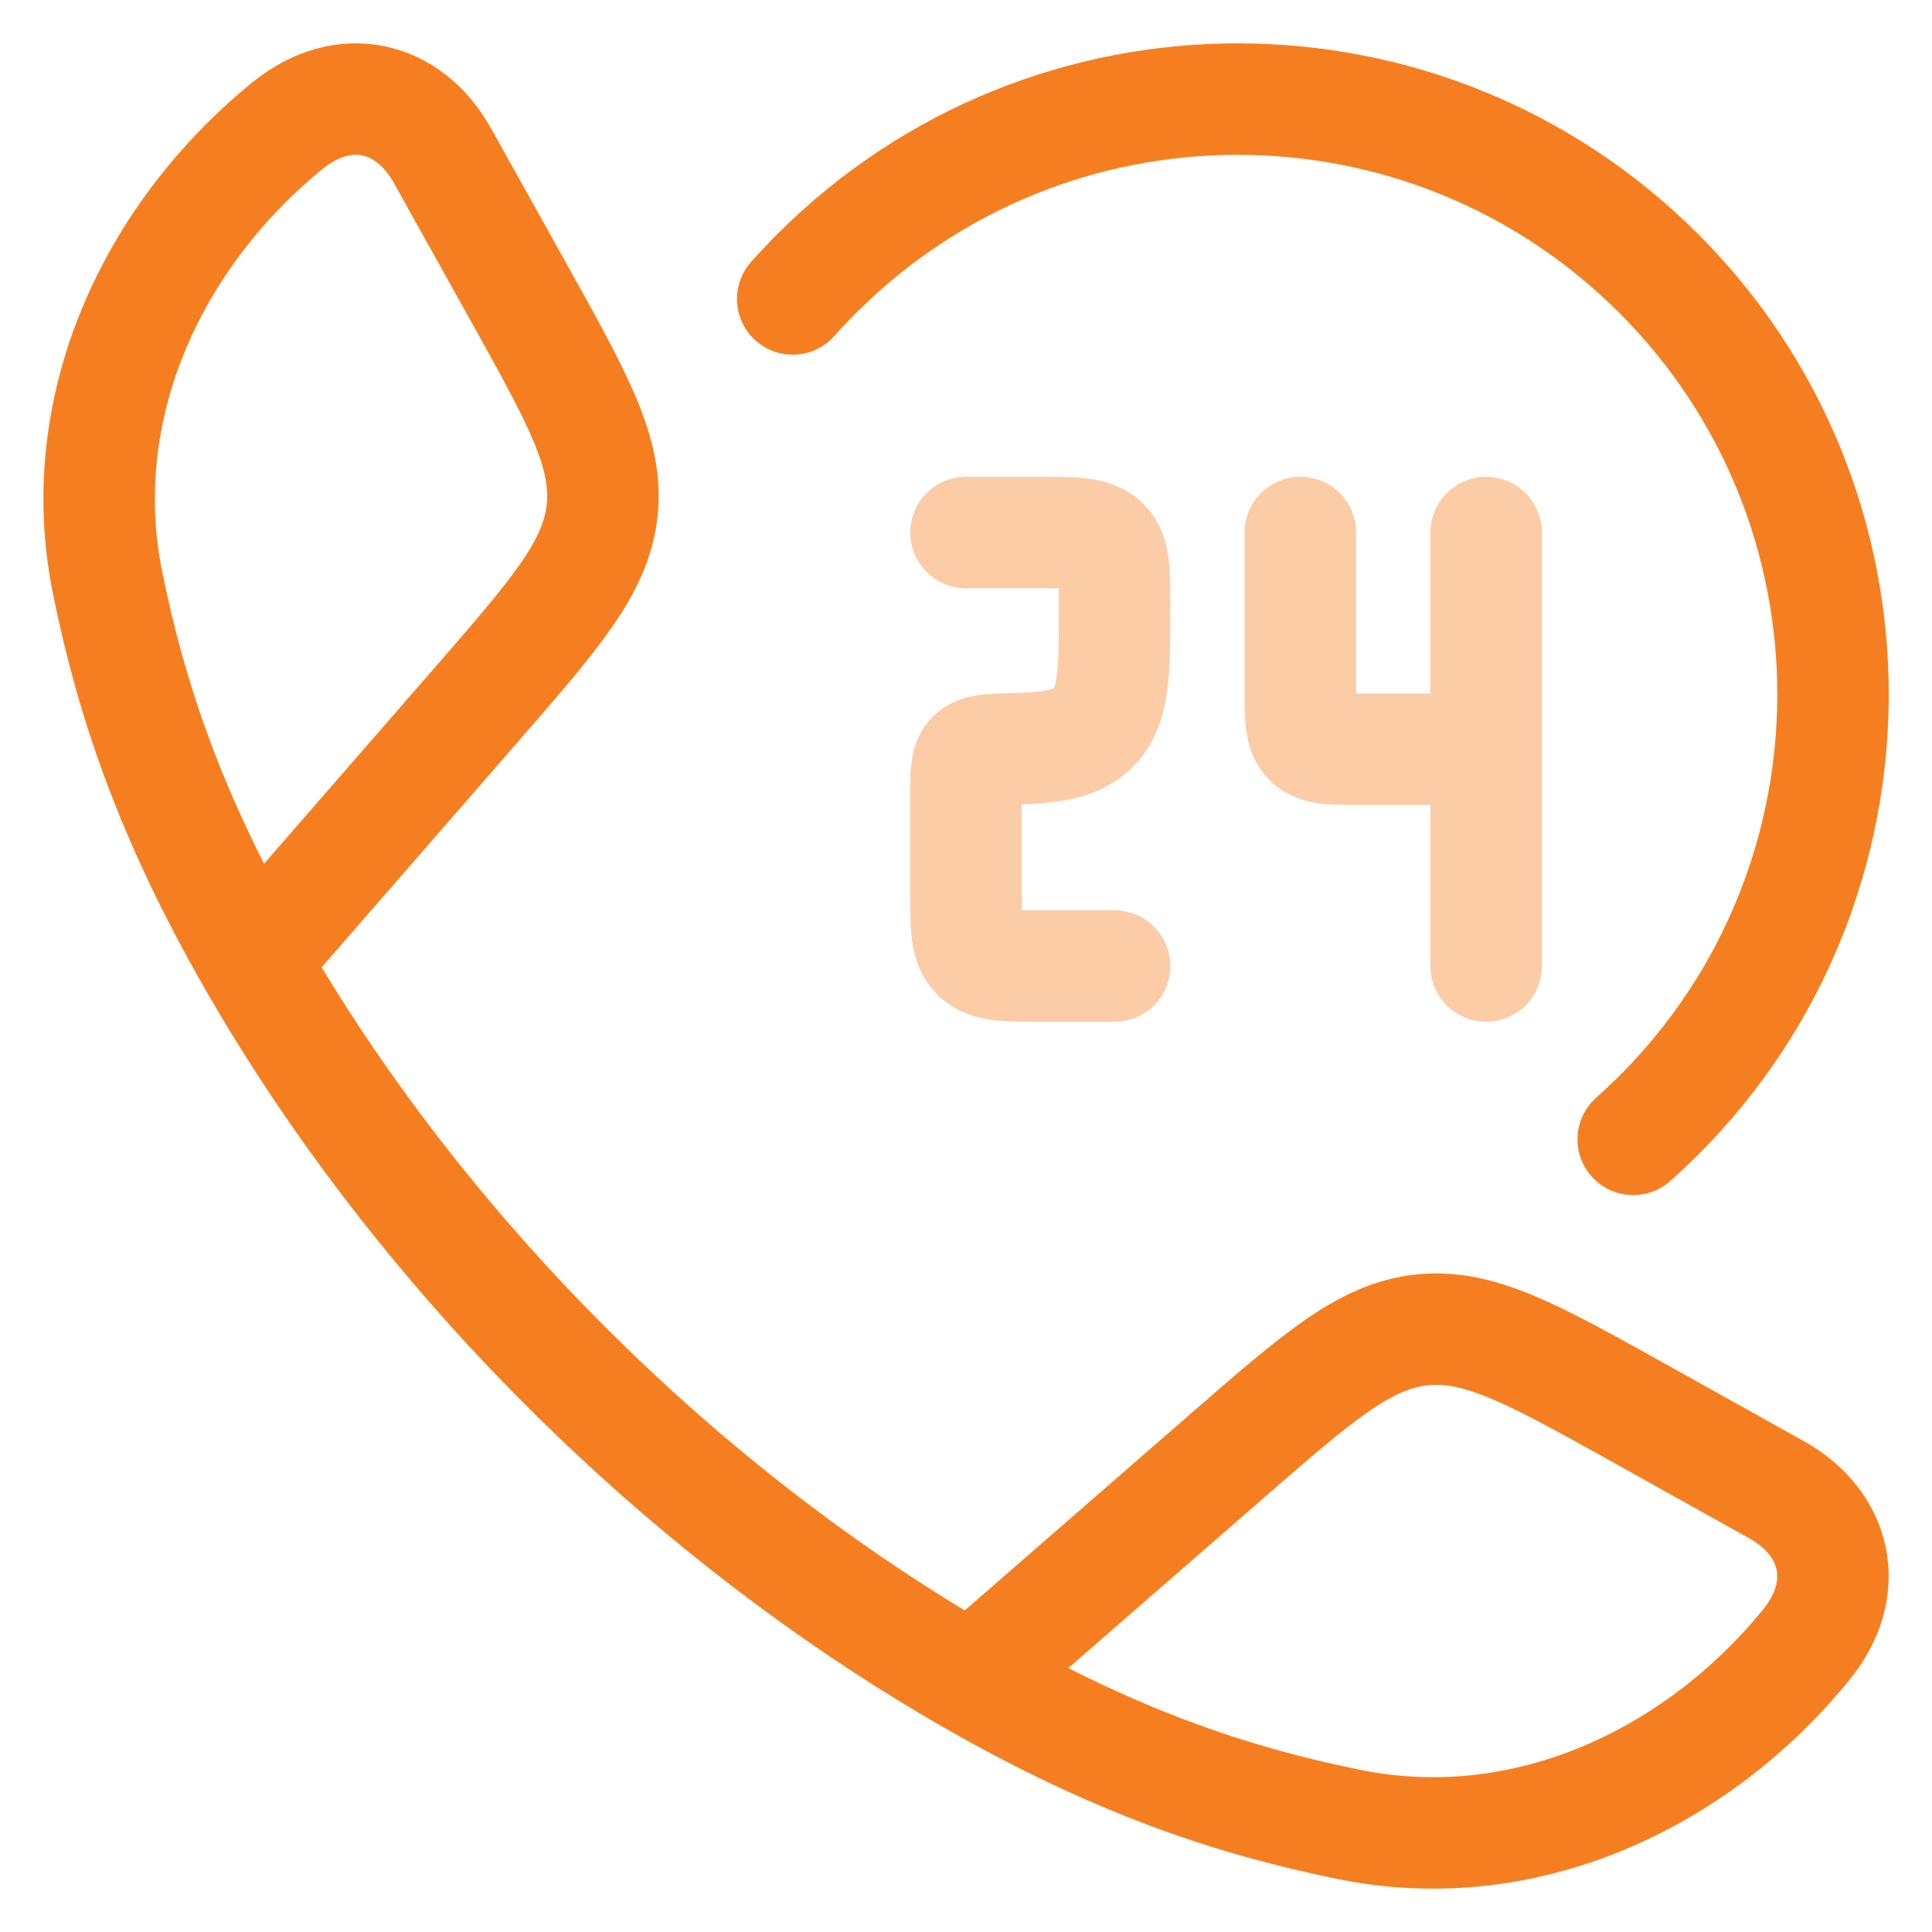
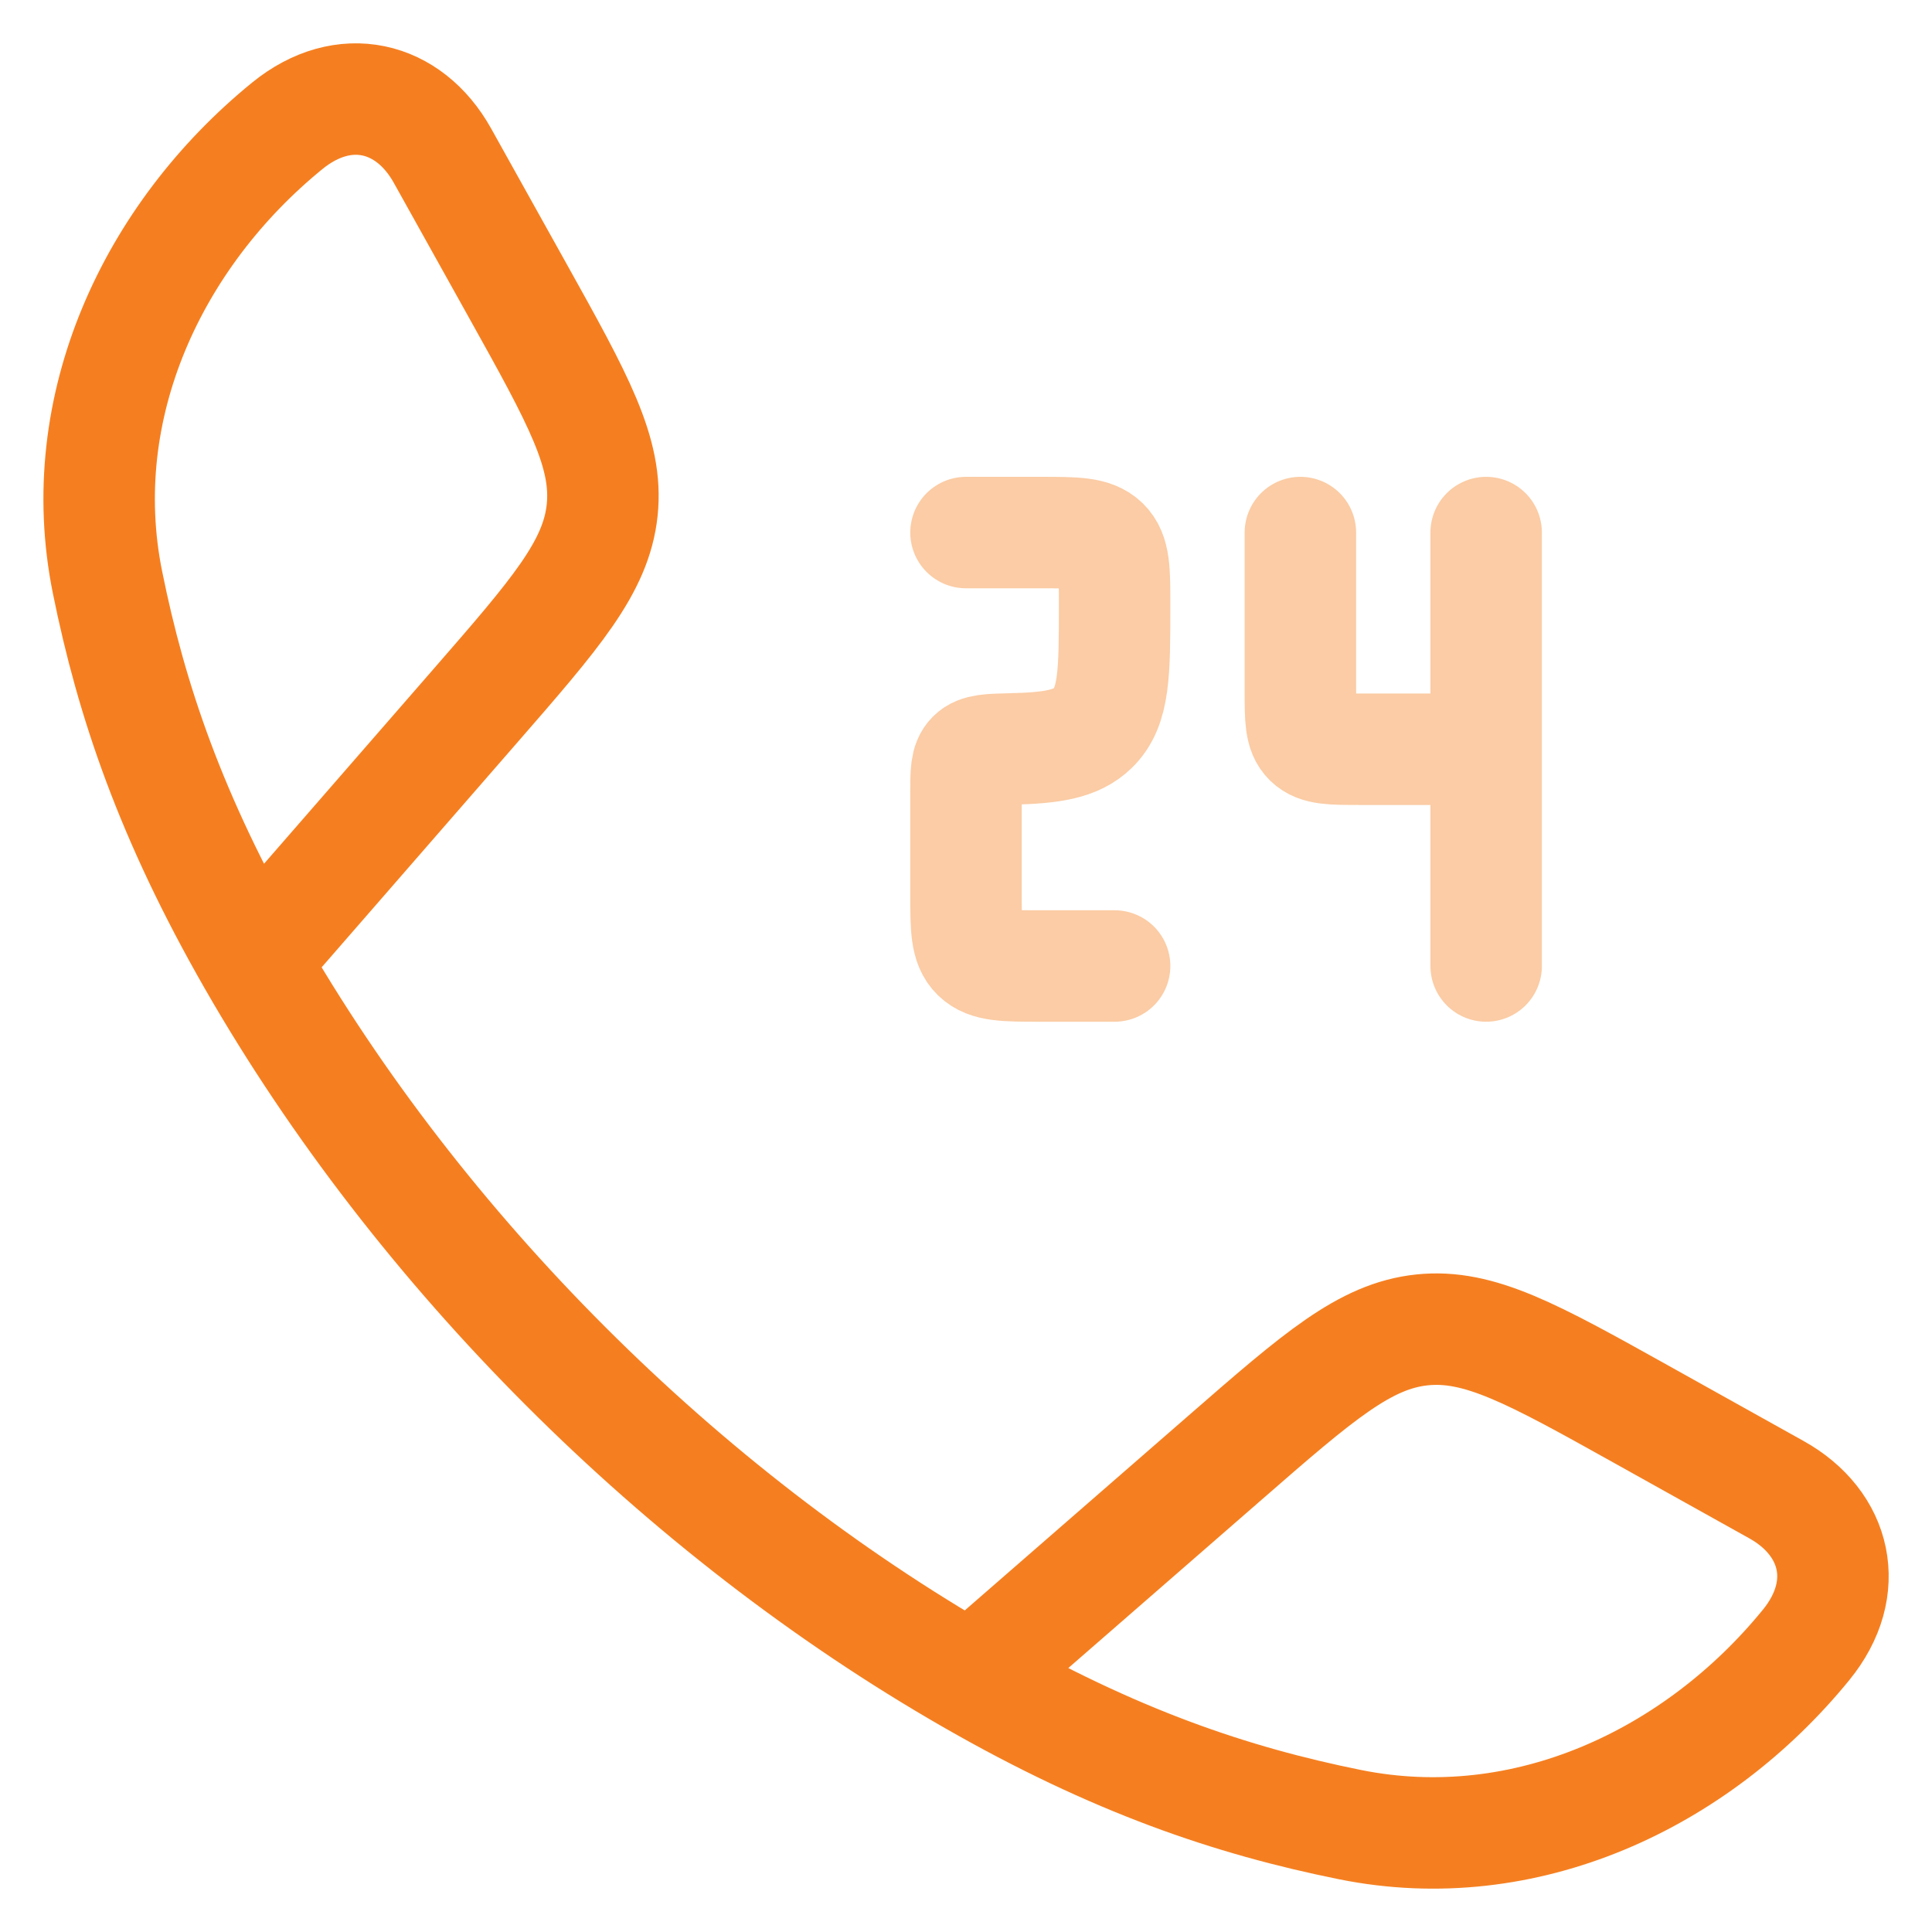
<svg xmlns="http://www.w3.org/2000/svg" width="26" height="26" viewBox="0 0 26 26" fill="none">
  <path d="M3.408 12.933C2.302 11.004 1.768 9.429 1.446 7.833C0.97 5.472 2.059 3.166 3.865 1.694C4.628 1.072 5.503 1.285 5.954 2.094L6.973 3.922C7.78 5.371 8.184 6.095 8.104 6.863C8.024 7.631 7.479 8.256 6.39 9.507L3.408 12.933ZM3.408 12.933C5.647 16.836 9.16 20.351 13.068 22.593M13.068 22.593C14.996 23.699 16.571 24.233 18.168 24.555C20.529 25.031 22.835 23.941 24.306 22.136C24.928 21.373 24.716 20.498 23.906 20.047L22.079 19.028C20.63 18.22 19.906 17.817 19.138 17.897C18.37 17.977 17.744 18.521 16.494 19.61L13.068 22.593Z" stroke="#F57F20" stroke-width="1.5" stroke-linejoin="round" />
  <path opacity="0.4" d="M13 7.167H14C14.471 7.167 14.707 7.167 14.854 7.309C15 7.451 15 7.68 15 8.139C15 9.055 15 9.514 14.707 9.798C14.484 10.015 14.158 10.067 13.6 10.079C13.314 10.086 13.171 10.089 13.085 10.174C13 10.259 13 10.395 13 10.666V12.028C13 12.486 13 12.715 13.146 12.857C13.293 13 13.529 13 14 13H15M20 7.167V10.083M20 10.083H18.3C17.923 10.083 17.734 10.083 17.617 9.969C17.5 9.855 17.5 9.672 17.5 9.305V7.167M20 10.083V13" stroke="#F57F20" stroke-width="1.5" stroke-linecap="round" stroke-linejoin="round" />
-   <path d="M10.668 4.023C10.772 3.906 10.88 3.792 10.992 3.68C14.12 0.551 19.193 0.551 22.322 3.68C25.45 6.808 25.45 11.881 22.322 15.01C22.21 15.121 22.095 15.229 21.979 15.333" stroke="#F57F20" stroke-width="1.5" stroke-linecap="round" />
</svg>